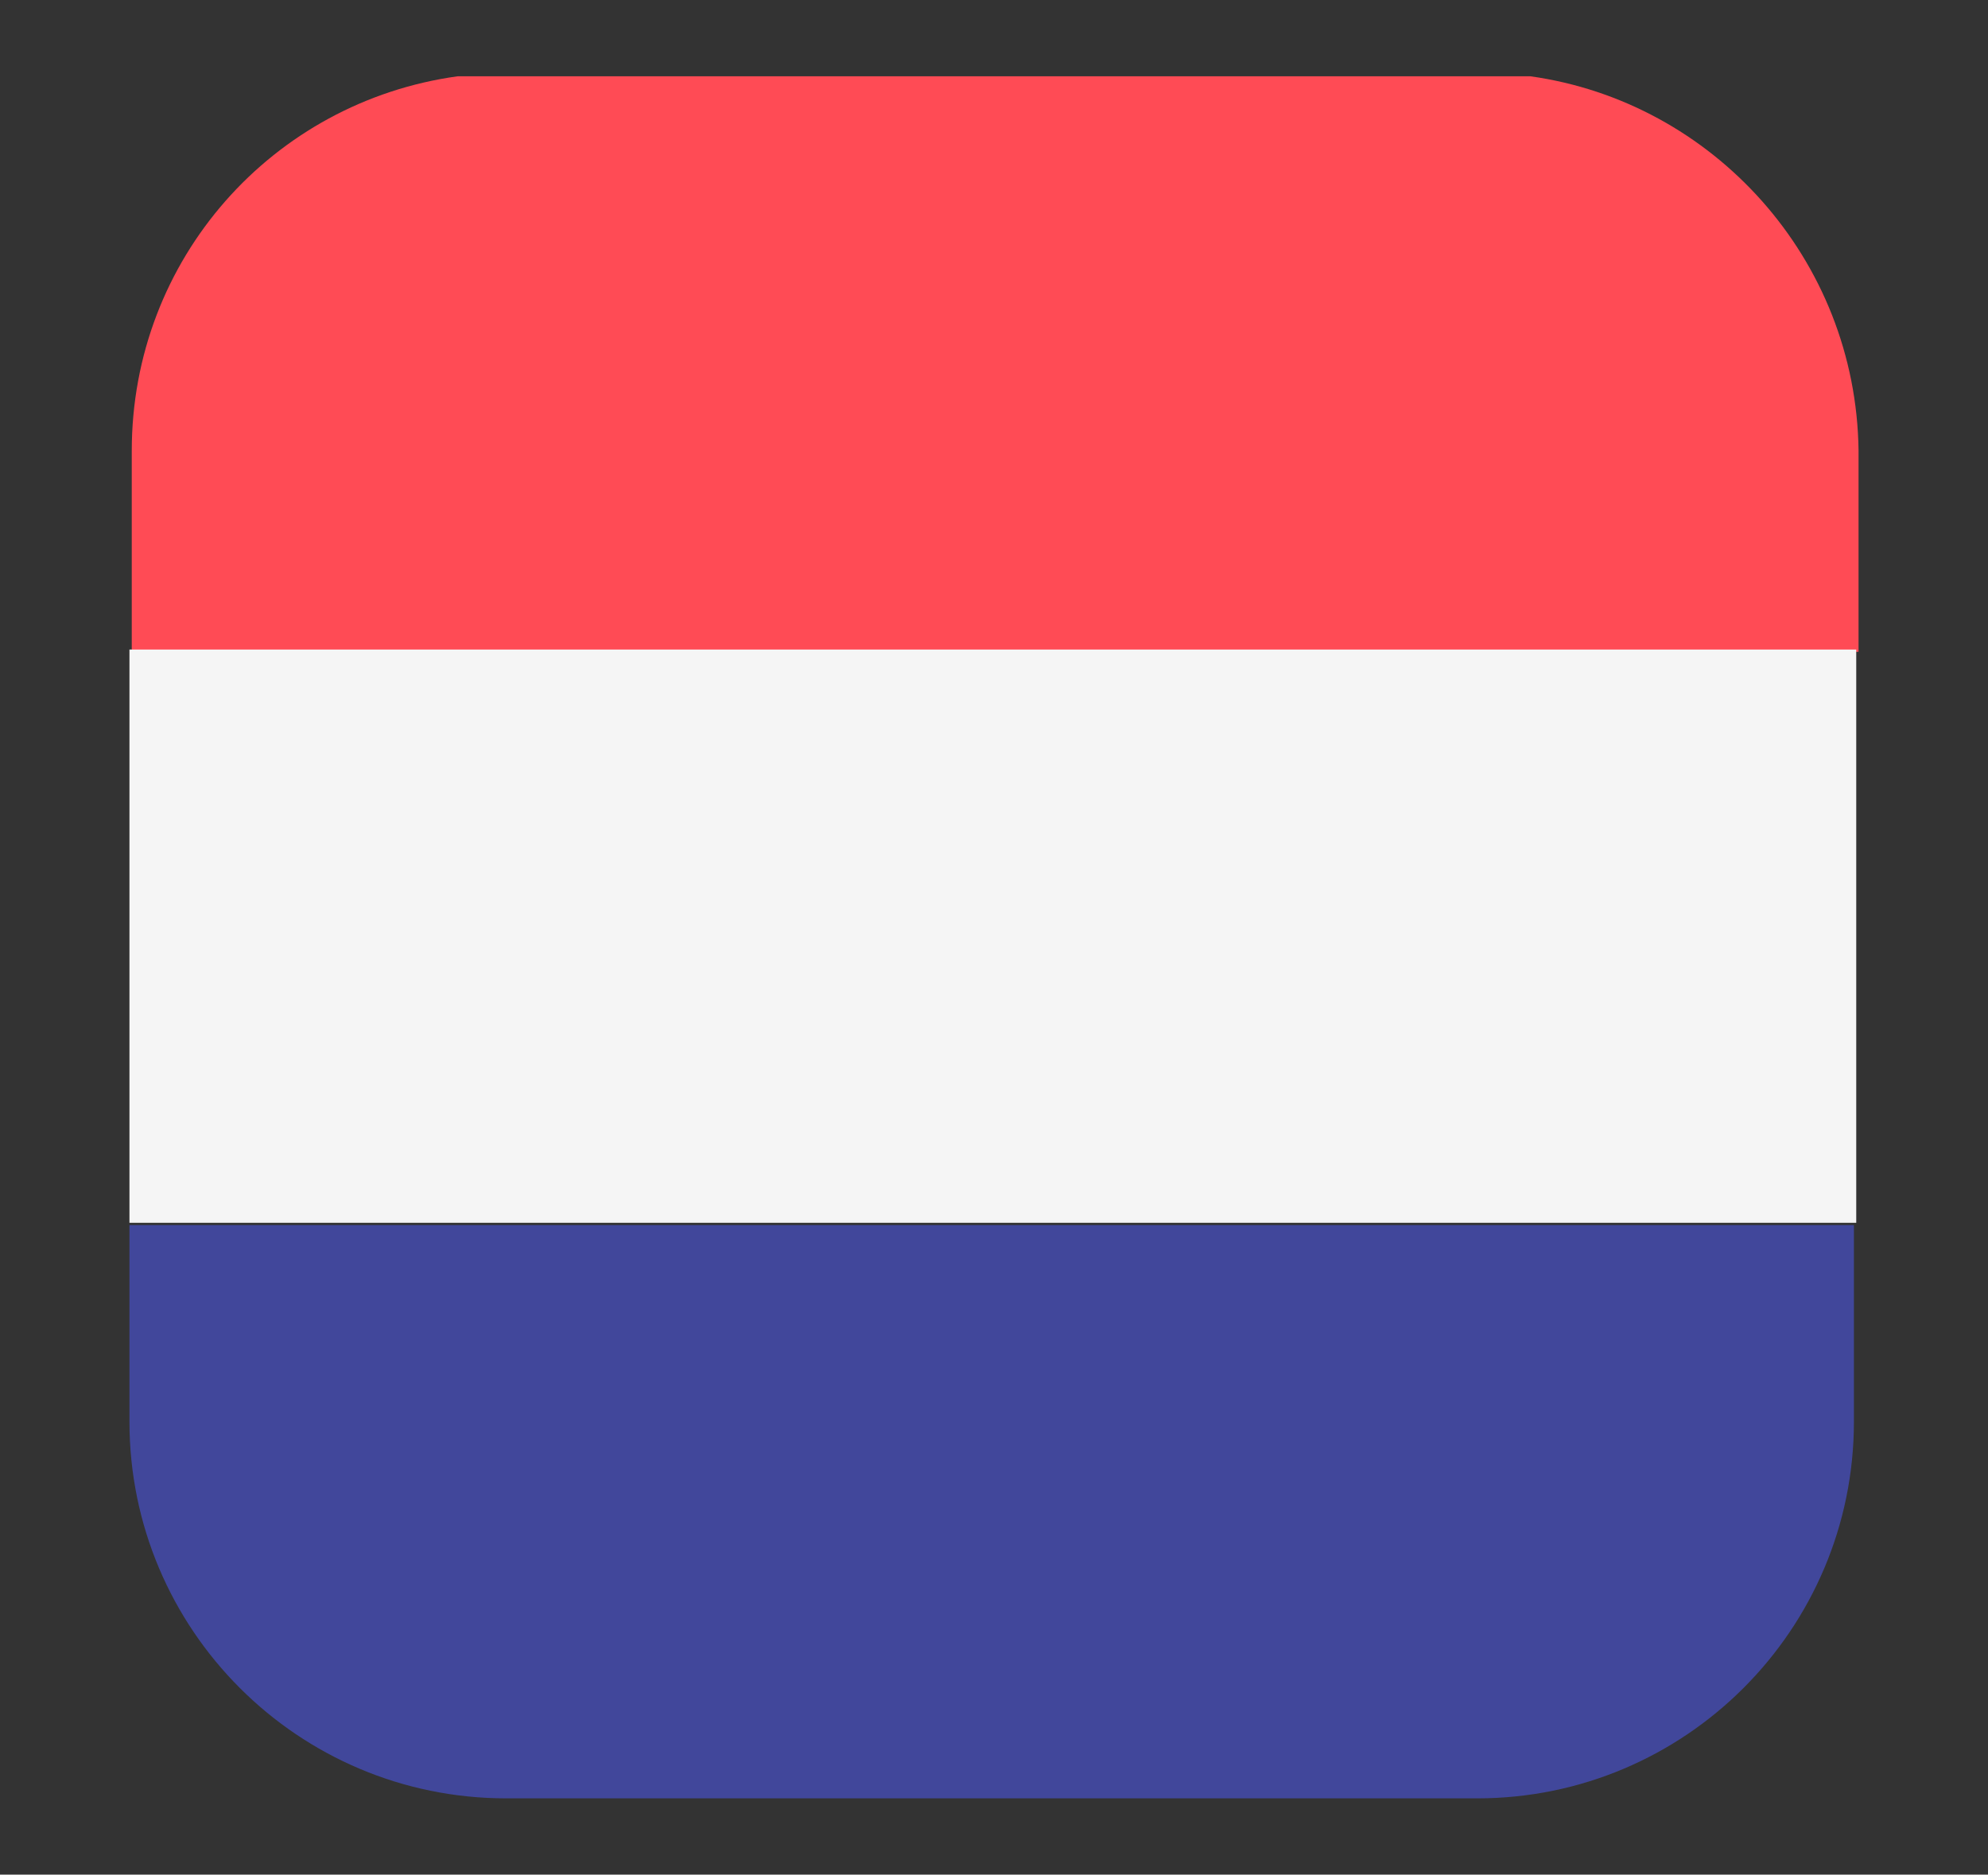
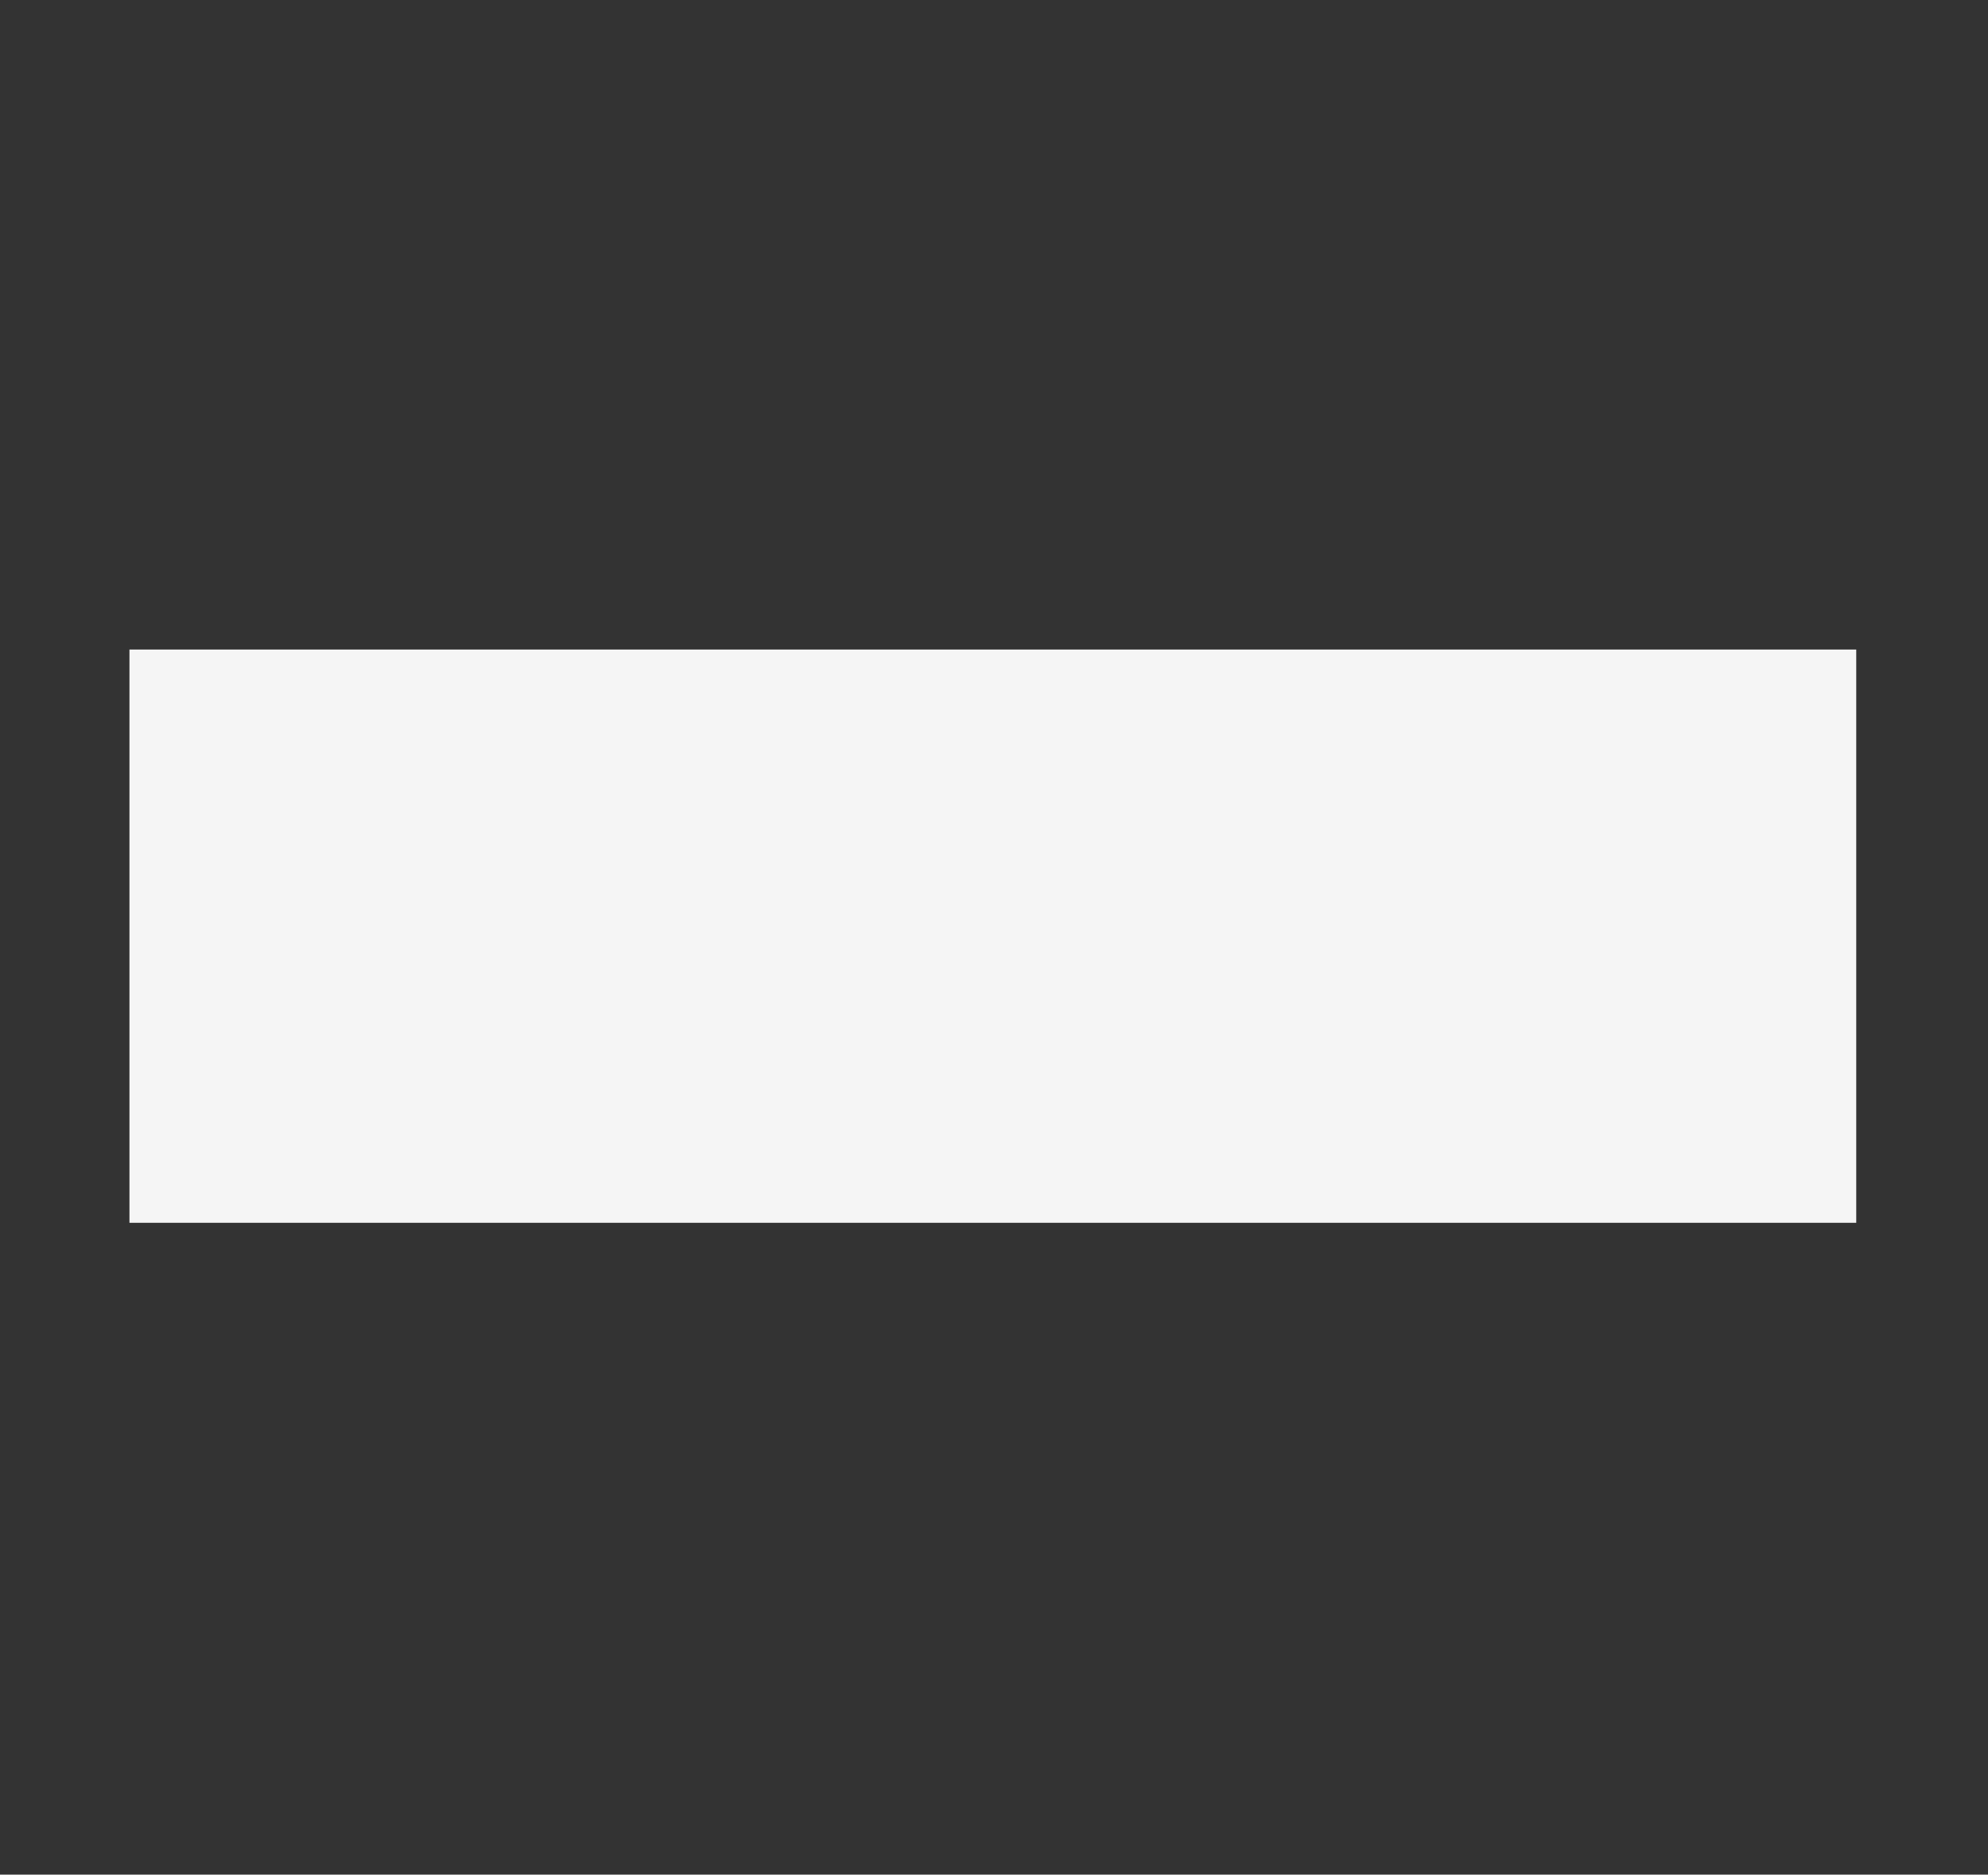
<svg xmlns="http://www.w3.org/2000/svg" version="1.0" id="Livello_1" x="0px" y="0px" viewBox="0 0 86 81.1" style="enable-background:new 0 0 86 81.1;" xml:space="preserve">
  <rect x="0" y="0" width="86" height="81.1" fill="#333333" stroke="none" />
  <style type="text/css">
	.st0{fill:#FF4B55;}
	.st1{fill:#41479B;}
	.st2{fill:#F5F5F5;}
</style>
-   <path class="st0" d="M66.2,3.3H19.8c-8,1.1-14.1,7.9-14.1,16.2v8.7h74.7v-8.7C80.3,11.2,74.1,4.4,66.2,3.3z" />
-   <path class="st1" d="M5.6,61.5c0,9,7.3,16.3,16.3,16.3h42c9,0,16.3-7.3,16.3-16.3V53H5.6V61.5z" />
  <rect x="5.6" y="28.1" class="st2" width="74.7" height="24.8" />
</svg>